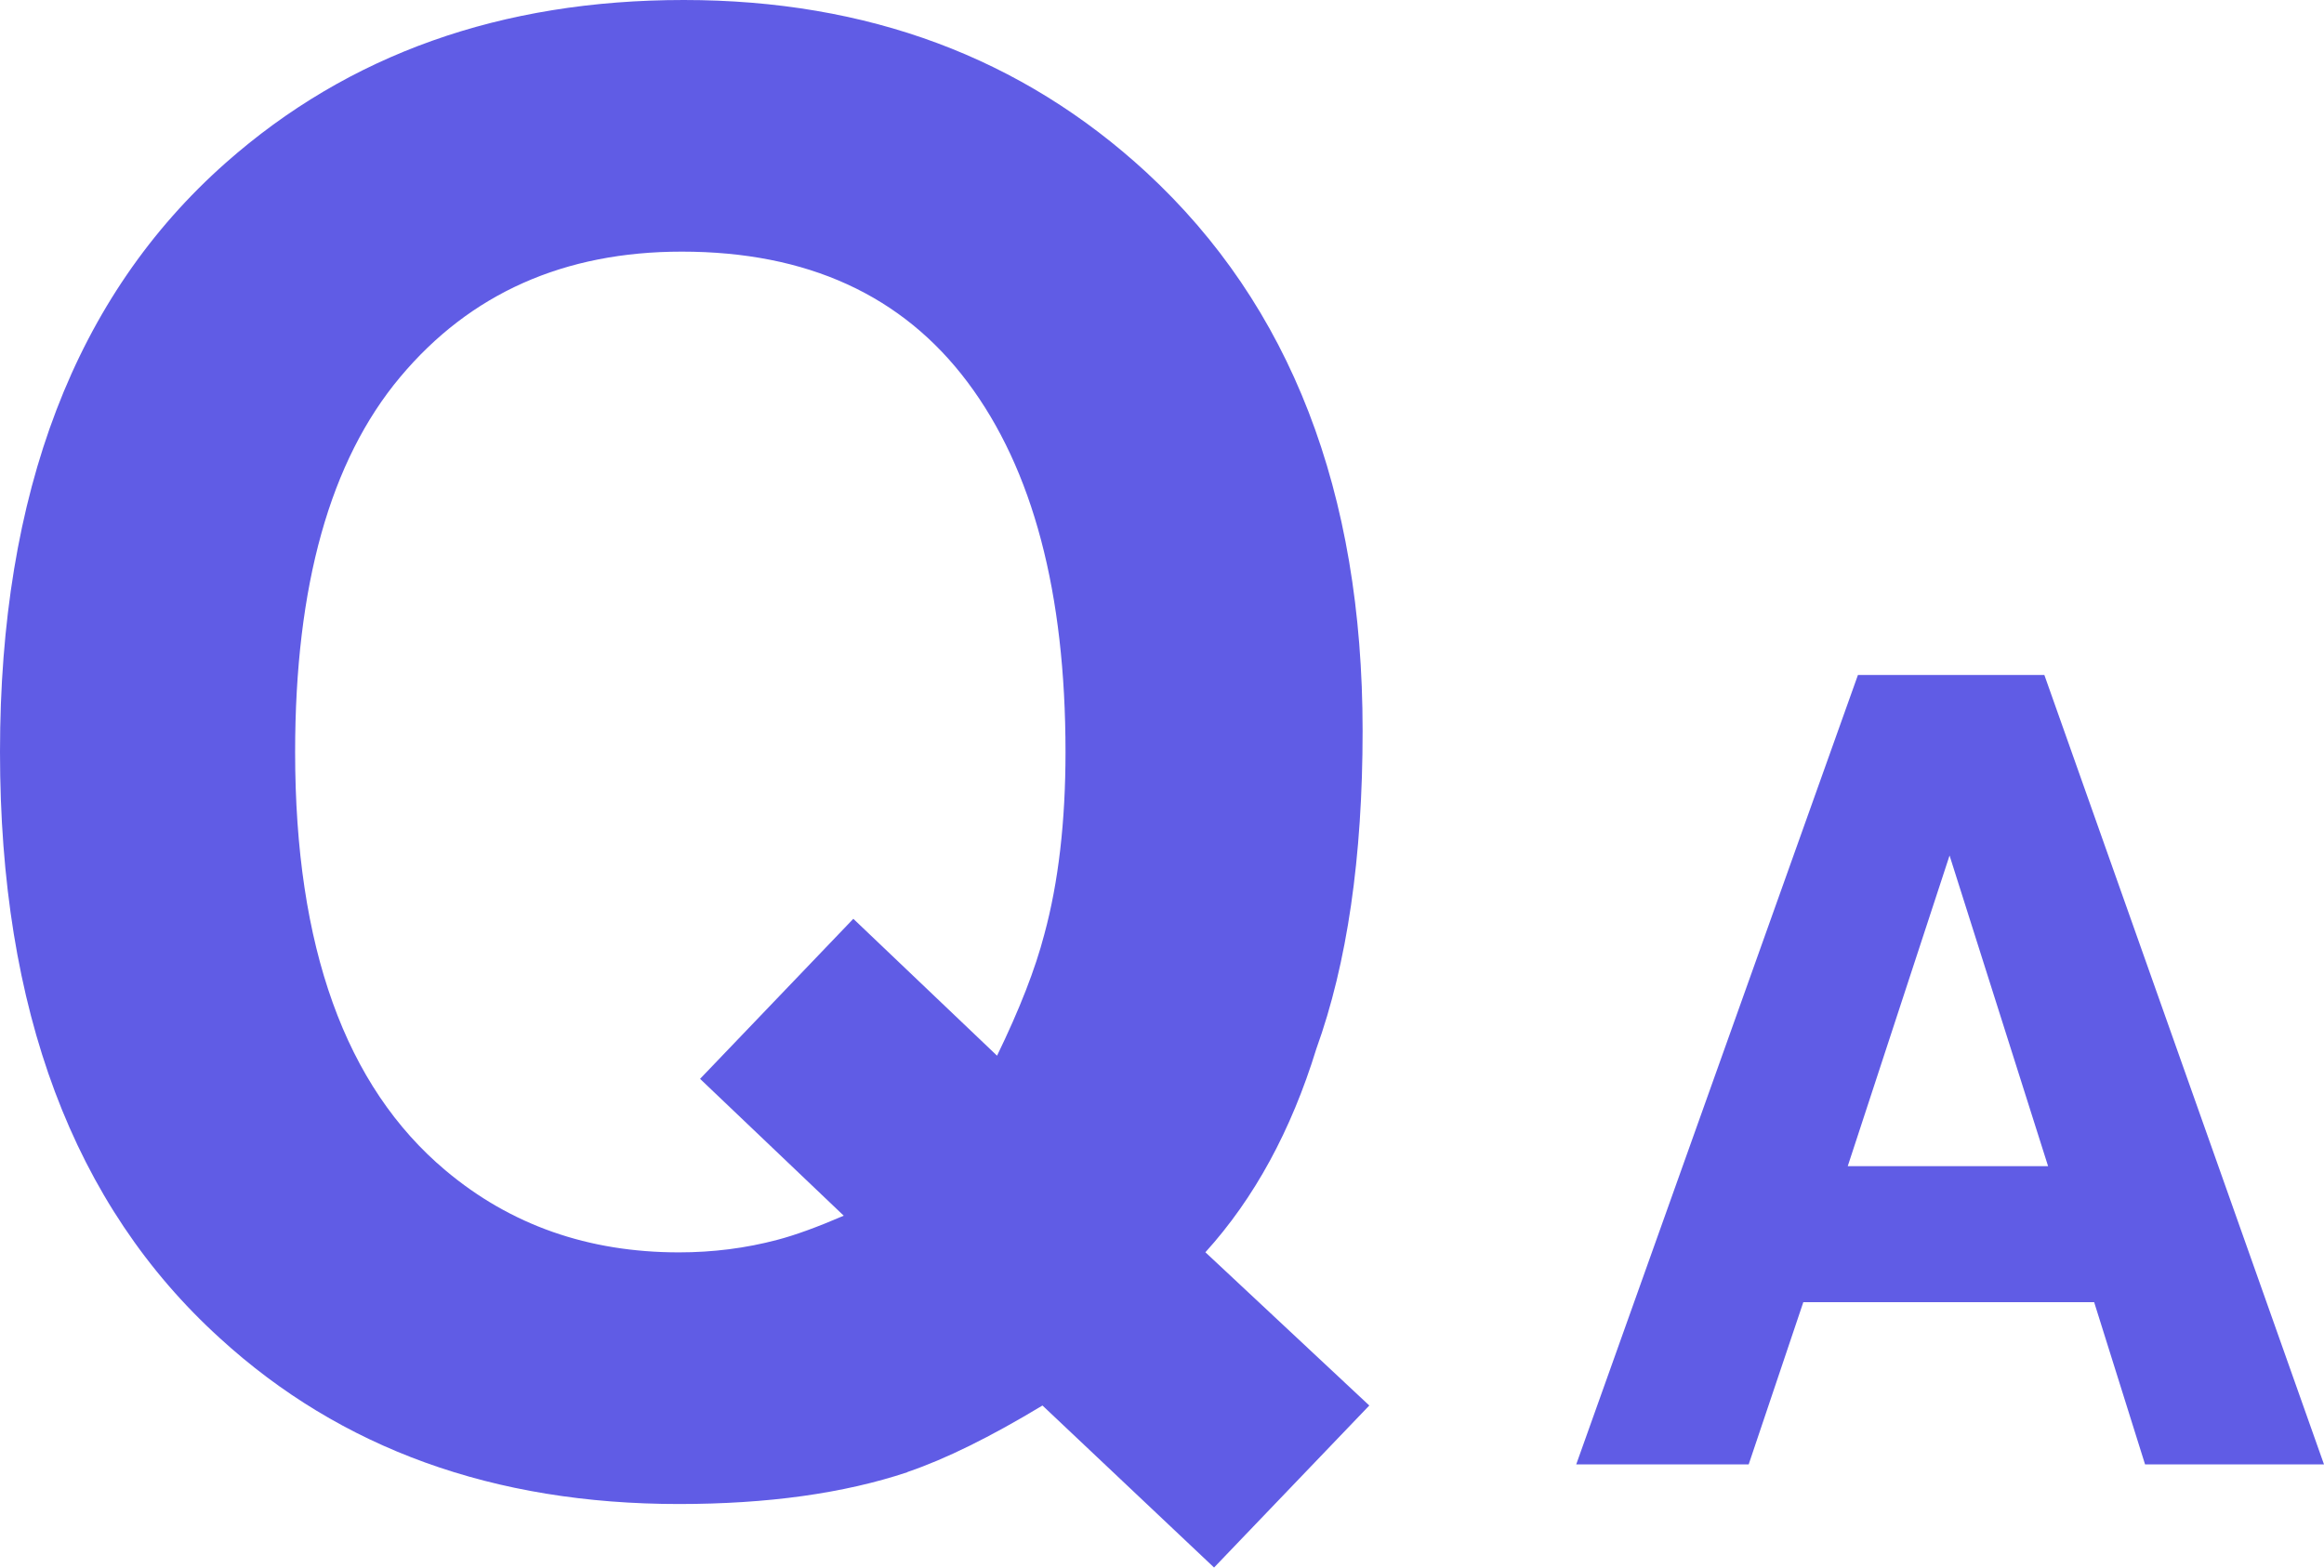
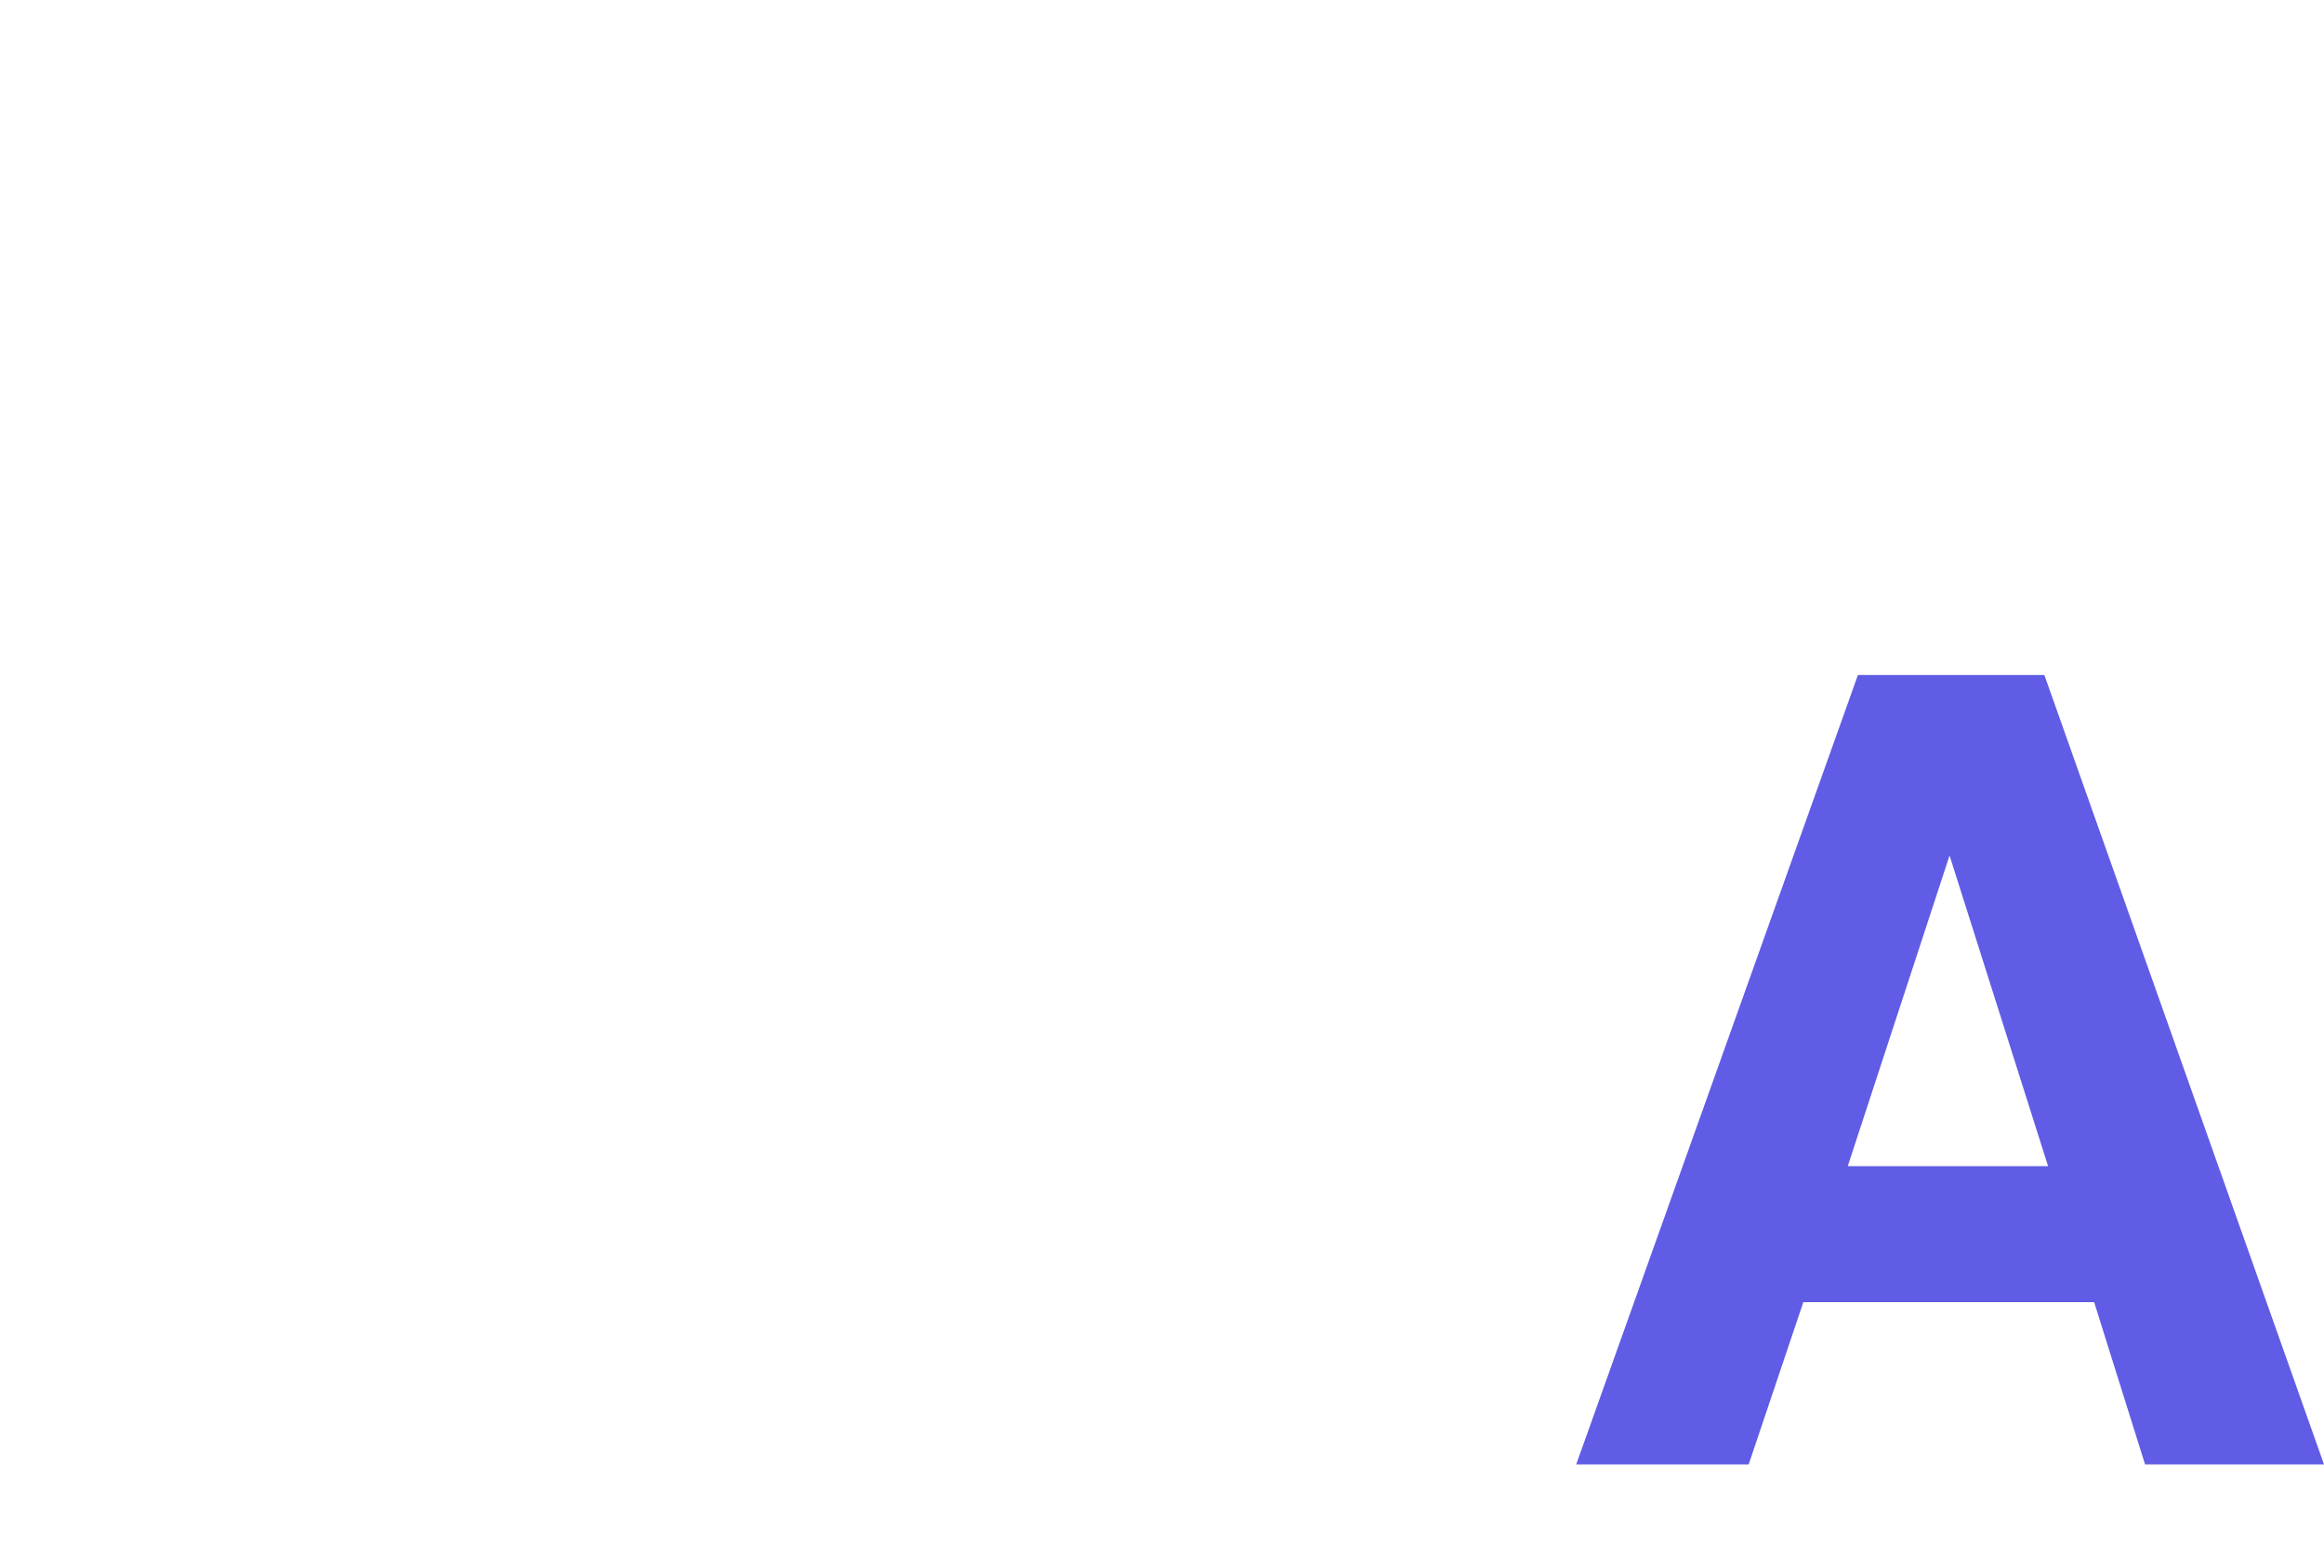
<svg xmlns="http://www.w3.org/2000/svg" height="14.291" viewBox="0 0 21.183 14.291" width="21.183">
  <g fill="#605ce5">
-     <path d="m8.271 13.421c-.58.193-1.274.29-2.083.29-1.688 0-3.082-.504-4.184-1.512-1.336-1.213-2.004-2.994-2.004-5.344 0-2.367.686-4.157 2.057-5.37 1.119-.99 2.511-1.485 4.175-1.485 1.676 0 3.082.524 4.219 1.573 1.312 1.213 1.969 2.909 1.969 5.089 0 1.154-.141 2.121-.422 2.9-.229.744-.565 1.362-1.011 1.854l1.494 1.397-1.415 1.477-1.564-1.477c-.475.287-.885.489-1.23.606zm-.58-2.338-1.31-1.248 1.397-1.459 1.31 1.248c.205-.422.349-.791.431-1.107.129-.475.193-1.028.193-1.661 0-1.453-.297-2.577-.892-3.371s-1.463-1.191-2.606-1.191c-1.072 0-1.928.381-2.566 1.143-.639.762-.958 1.901-.958 3.419 0 1.775.457 3.047 1.371 3.814.592.498 1.301.747 2.127.747.311 0 .609-.038.896-.114.158-.041.36-.114.606-.22z" />
    <path d="m4.722 5.718h-2.651l-.498 1.479h-1.572l2.568-7.197h1.699l2.549 7.197h-1.631zm-.42-1.24-.898-2.832-.928 2.832z" transform="translate(14.366 6.153)" />
  </g>
</svg>